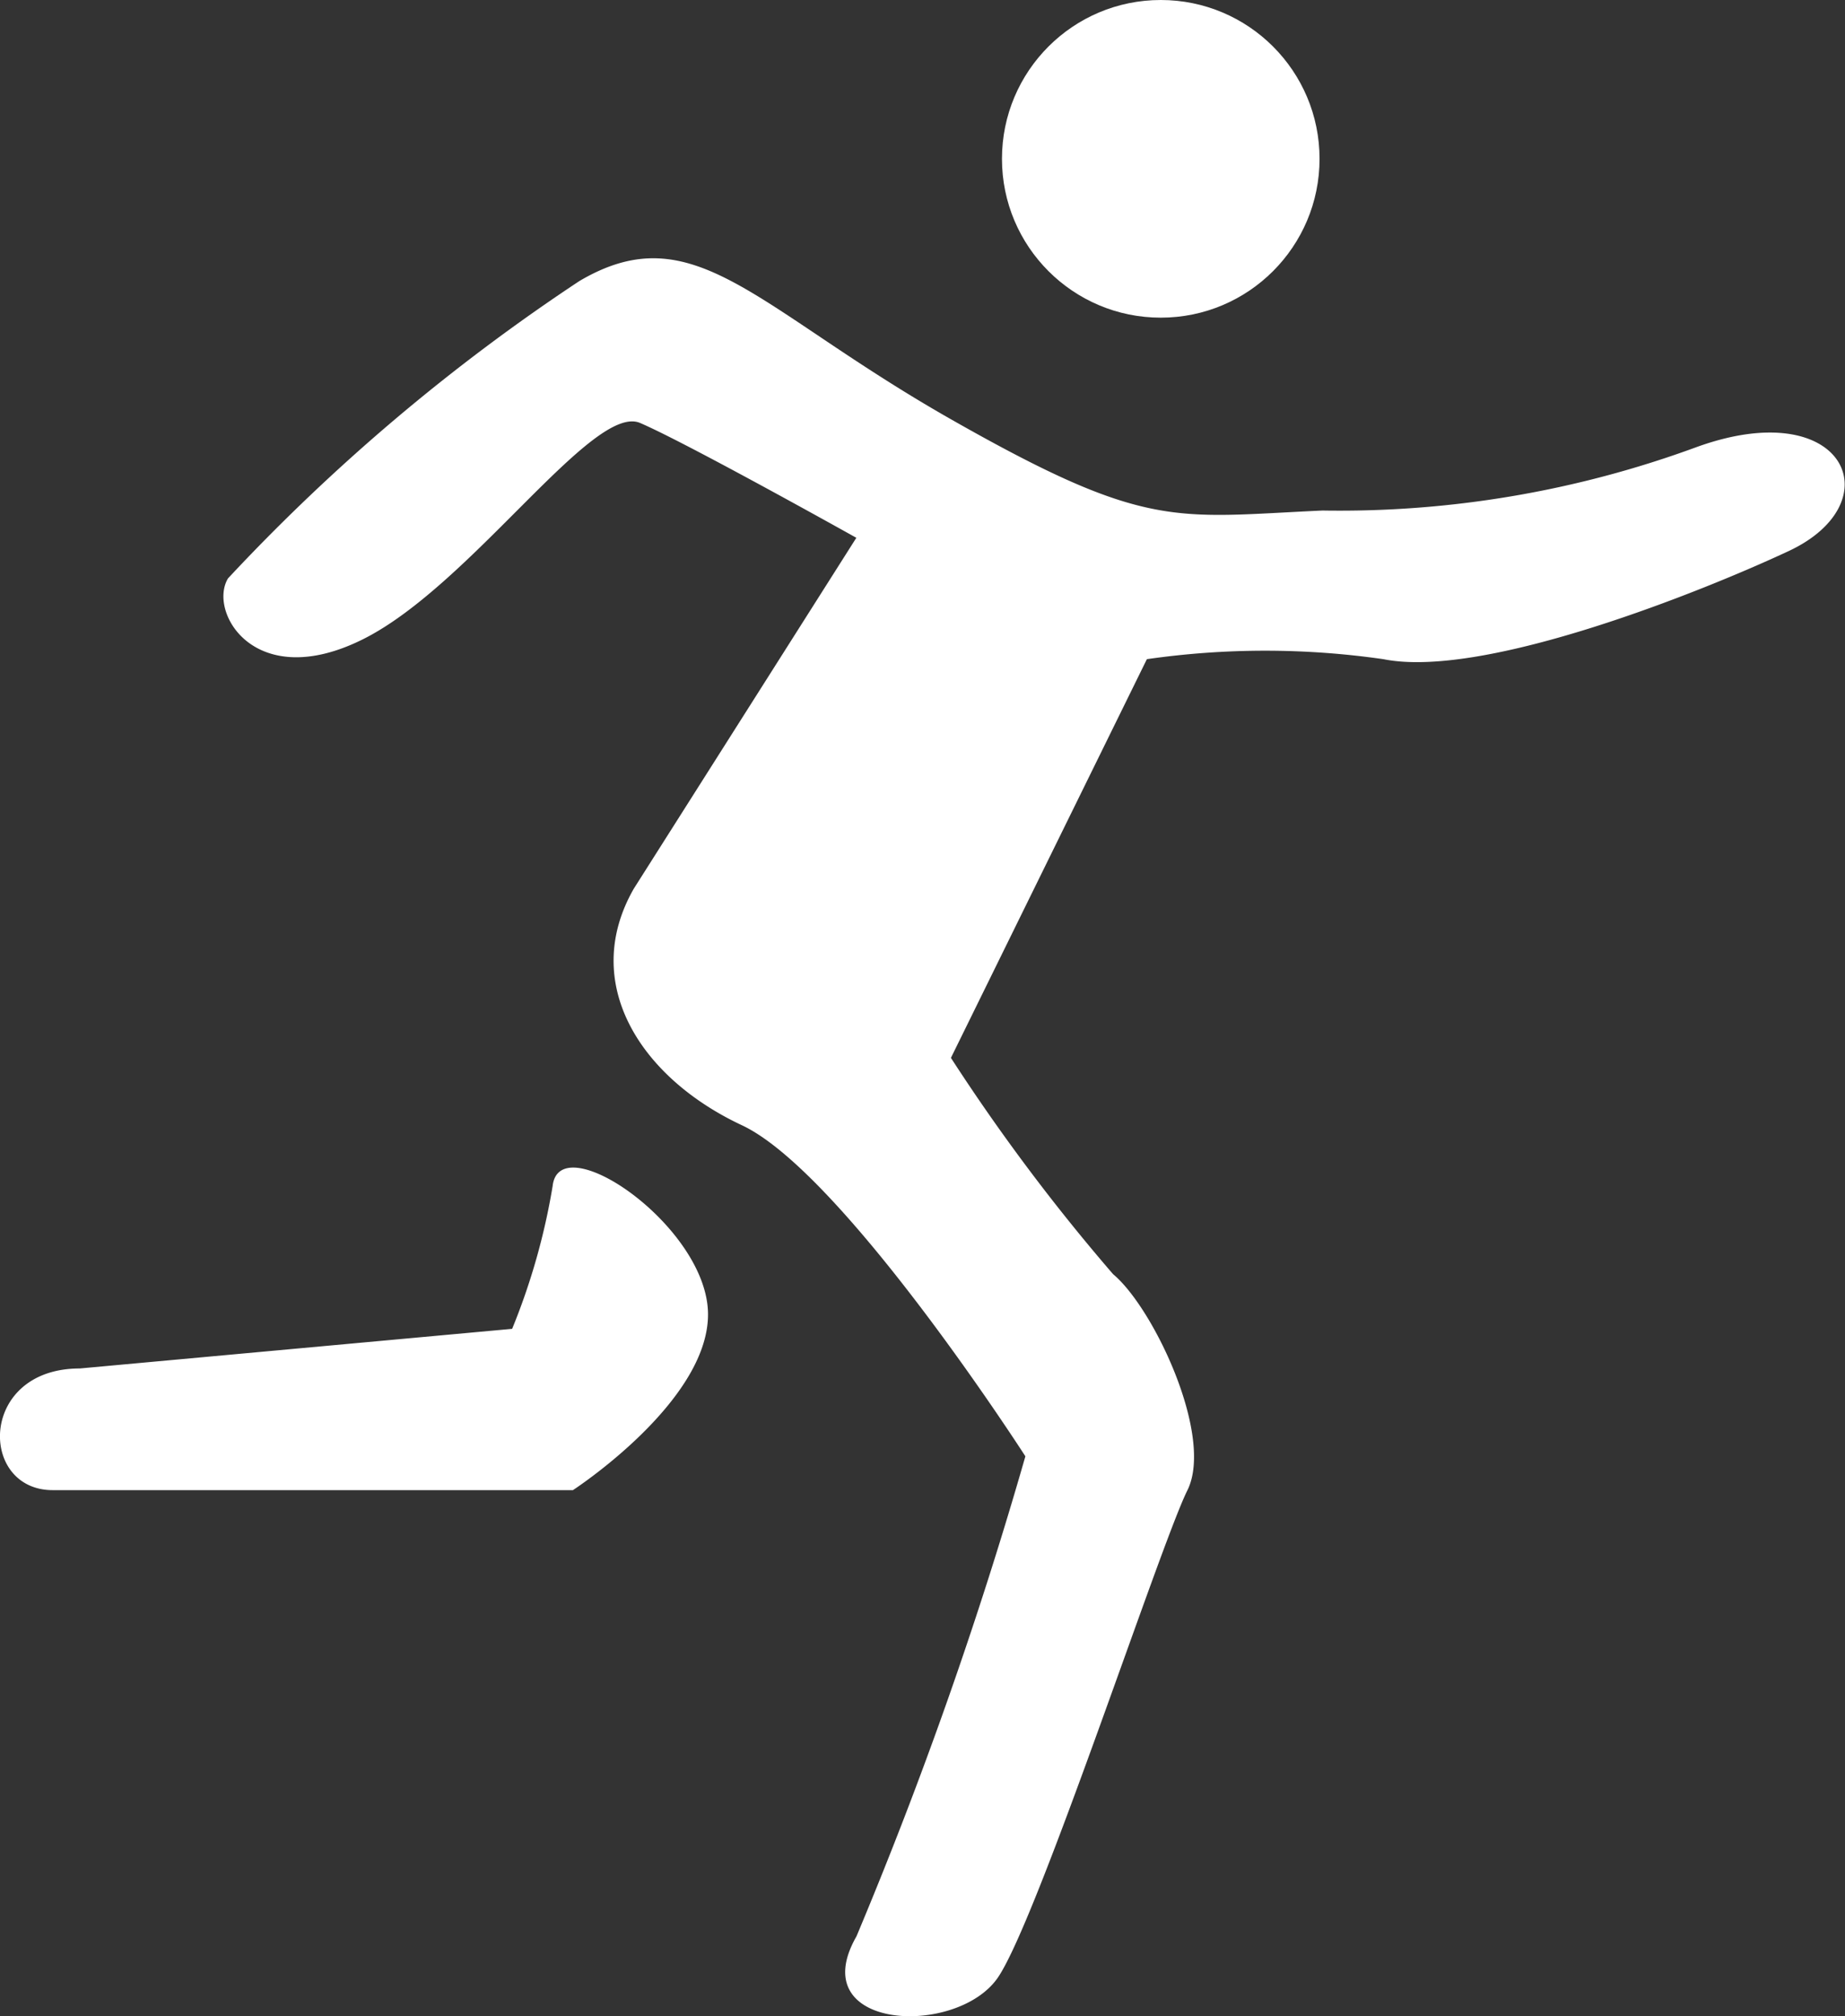
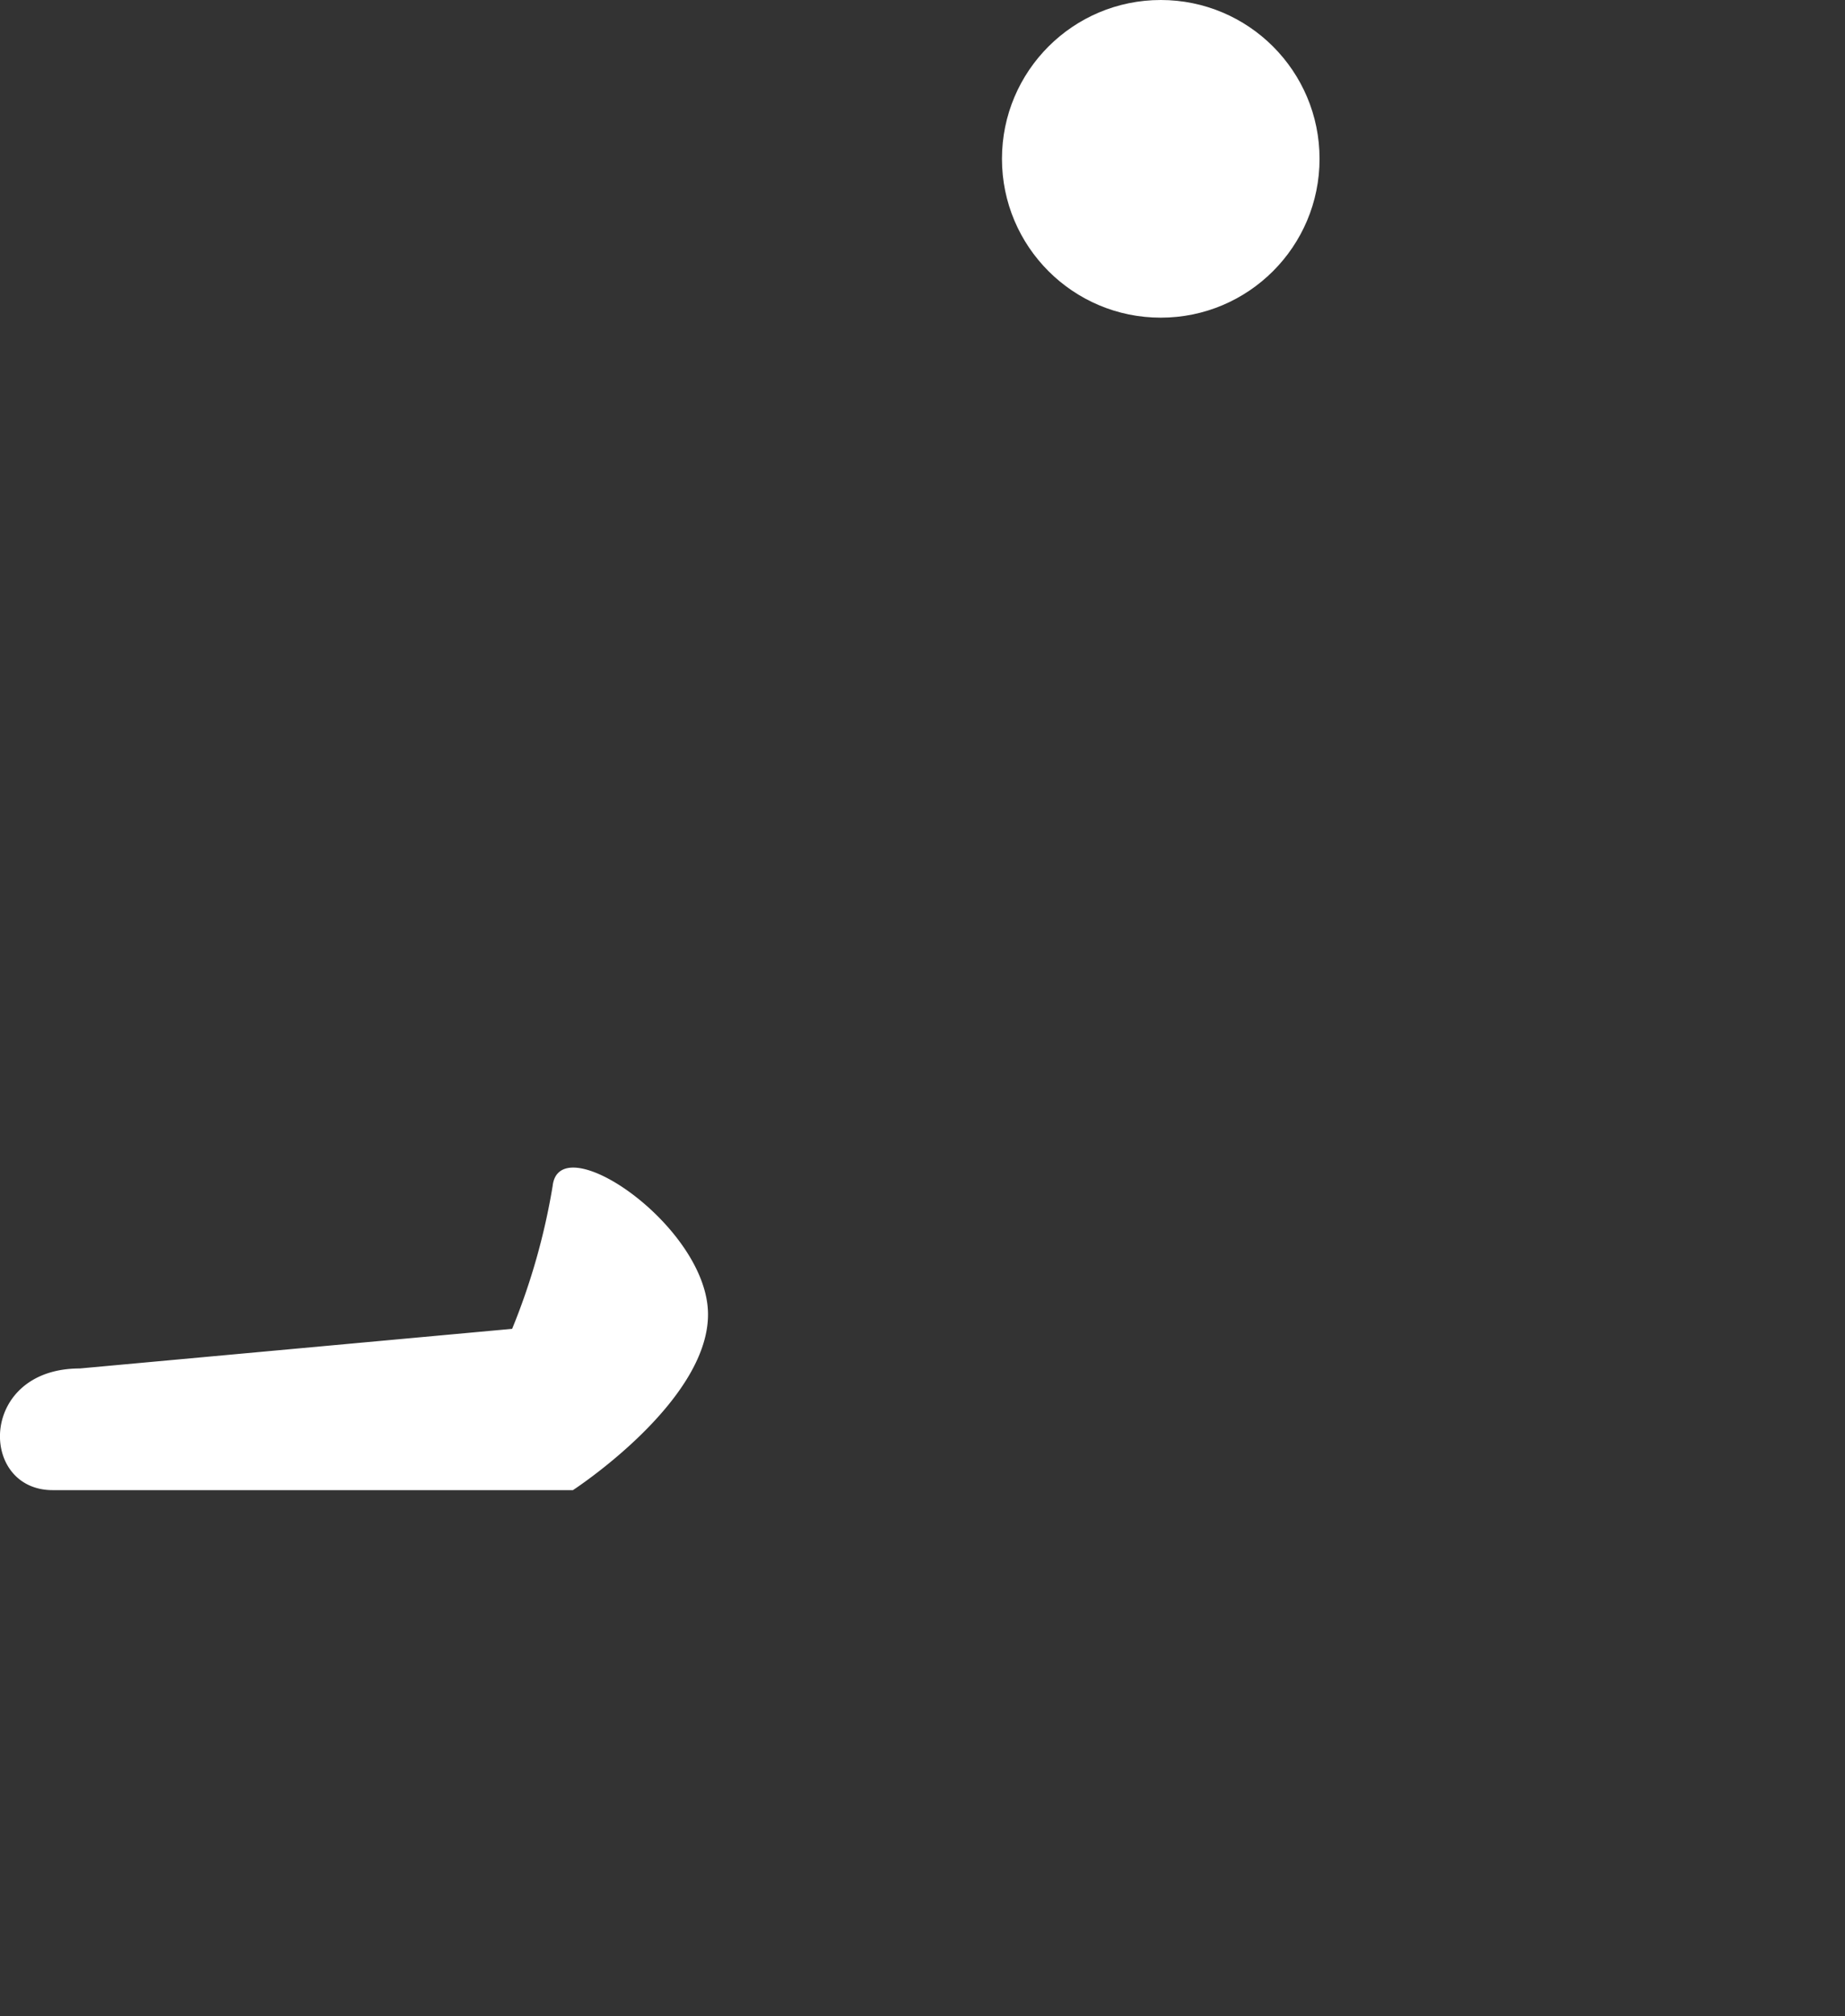
<svg xmlns="http://www.w3.org/2000/svg" width="25.376" height="27.721" viewBox="0 0 25.376 27.721">
  <rect x="0" y="0" width="25.376" height="27.721" fill="#333333" stroke="none" />
  <g id="グループ_2503" data-name="グループ 2503" transform="translate(-631.032 -361.75)">
    <path id="パス_3552" data-name="パス 3552" d="M632.129,393.307c-1.394,0-1.394,1.673-.372,1.673h7.155s1.858-1.208,1.858-2.416-2.044-2.6-2.137-1.766a9.1,9.1,0,0,1-.557,1.964Z" transform="translate(0 -12.74)" fill="#fff" />
-     <path id="パス_3553" data-name="パス 3553" d="M642.192,376.783c-.744,1.3.093,2.6,1.486,3.252s3.9,4.553,3.9,4.553a59.15,59.15,0,0,1-2.323,6.6c-.744,1.3,1.394,1.394,1.951.558s2.23-5.947,2.6-6.69-.464-2.509-1.022-2.973a27.036,27.036,0,0,1-2.23-2.974l2.695-5.482a11.409,11.409,0,0,1,3.253,0c1.394.279,4.43-.951,5.575-1.487,1.44-.673.771-2.171-1.274-1.427a14.226,14.226,0,0,1-5.138.87c-2.044.093-2.416.277-5.111-1.255s-3.531-2.833-5.111-1.9a26.945,26.945,0,0,0-4.832,4.088c-.279.464.371,1.579,1.858.836s3.16-3.252,3.81-2.973,2.974,1.579,2.974,1.579Z" transform="translate(-2.443 -2.813)" fill="#fff" />
    <circle id="楕円形_38" data-name="楕円形 38" cx="2.184" cy="2.184" r="2.184" transform="translate(644.813 361.75)" fill="#fff" />
  </g>
</svg>